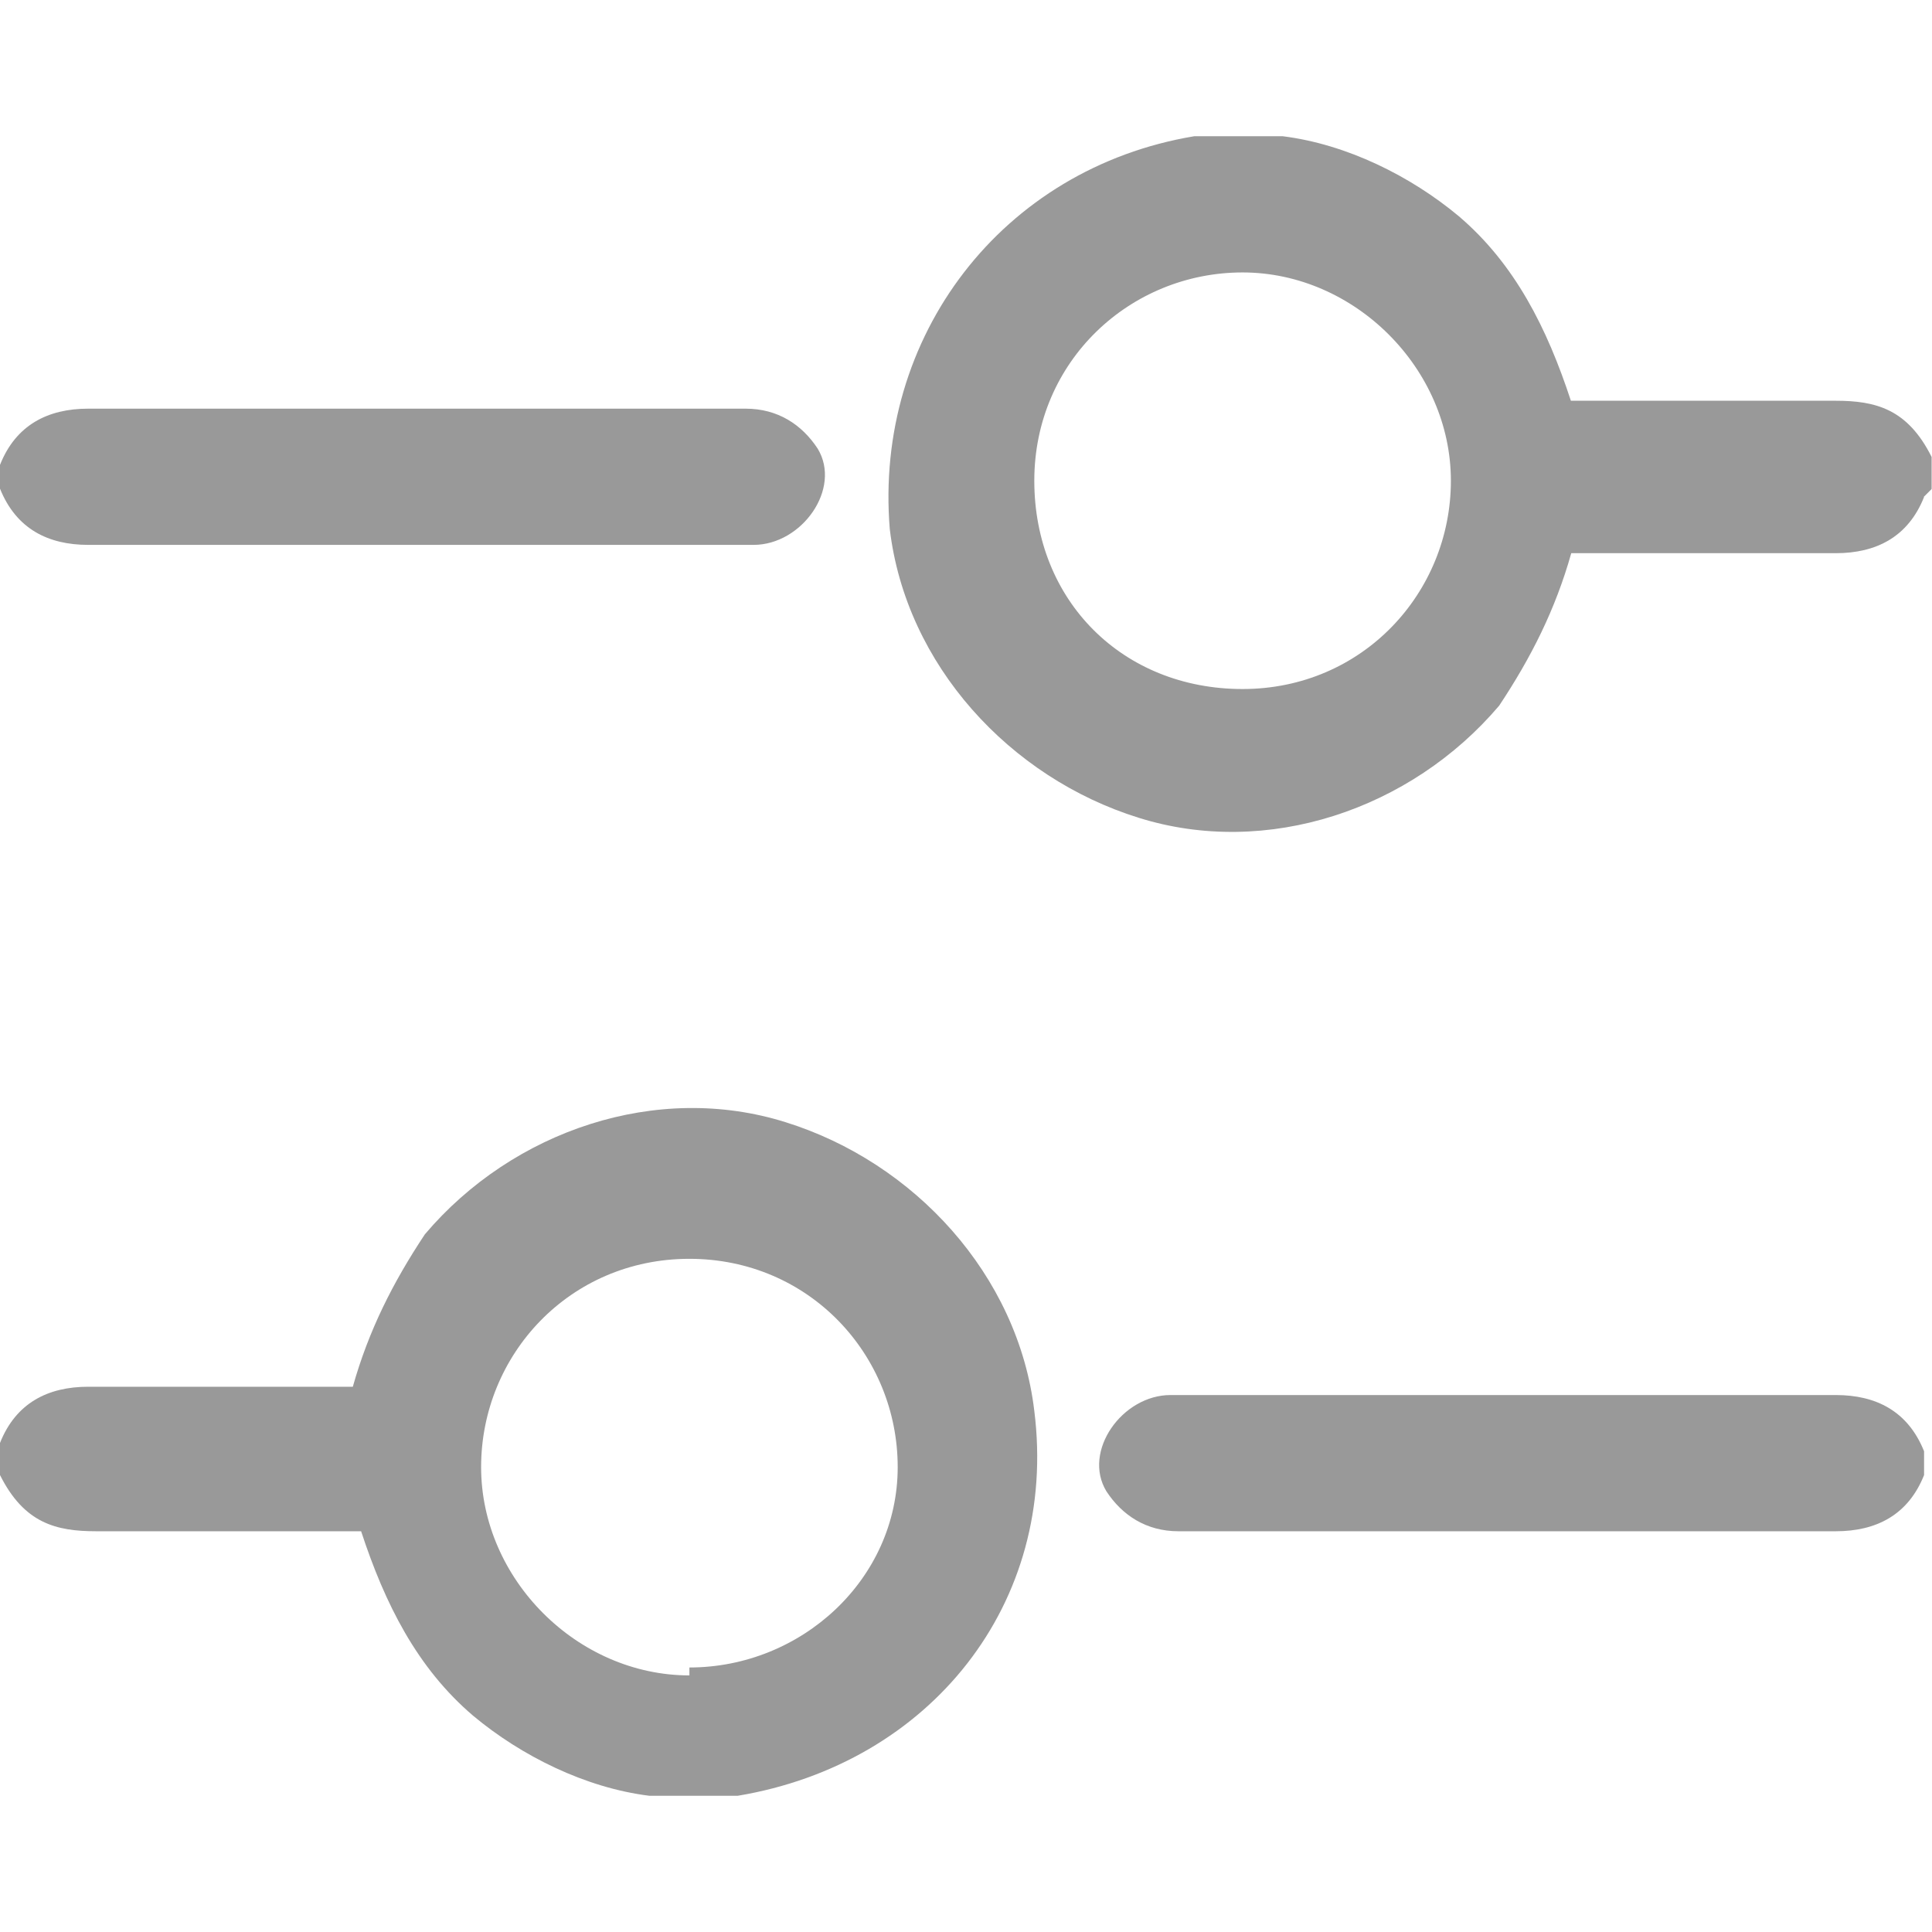
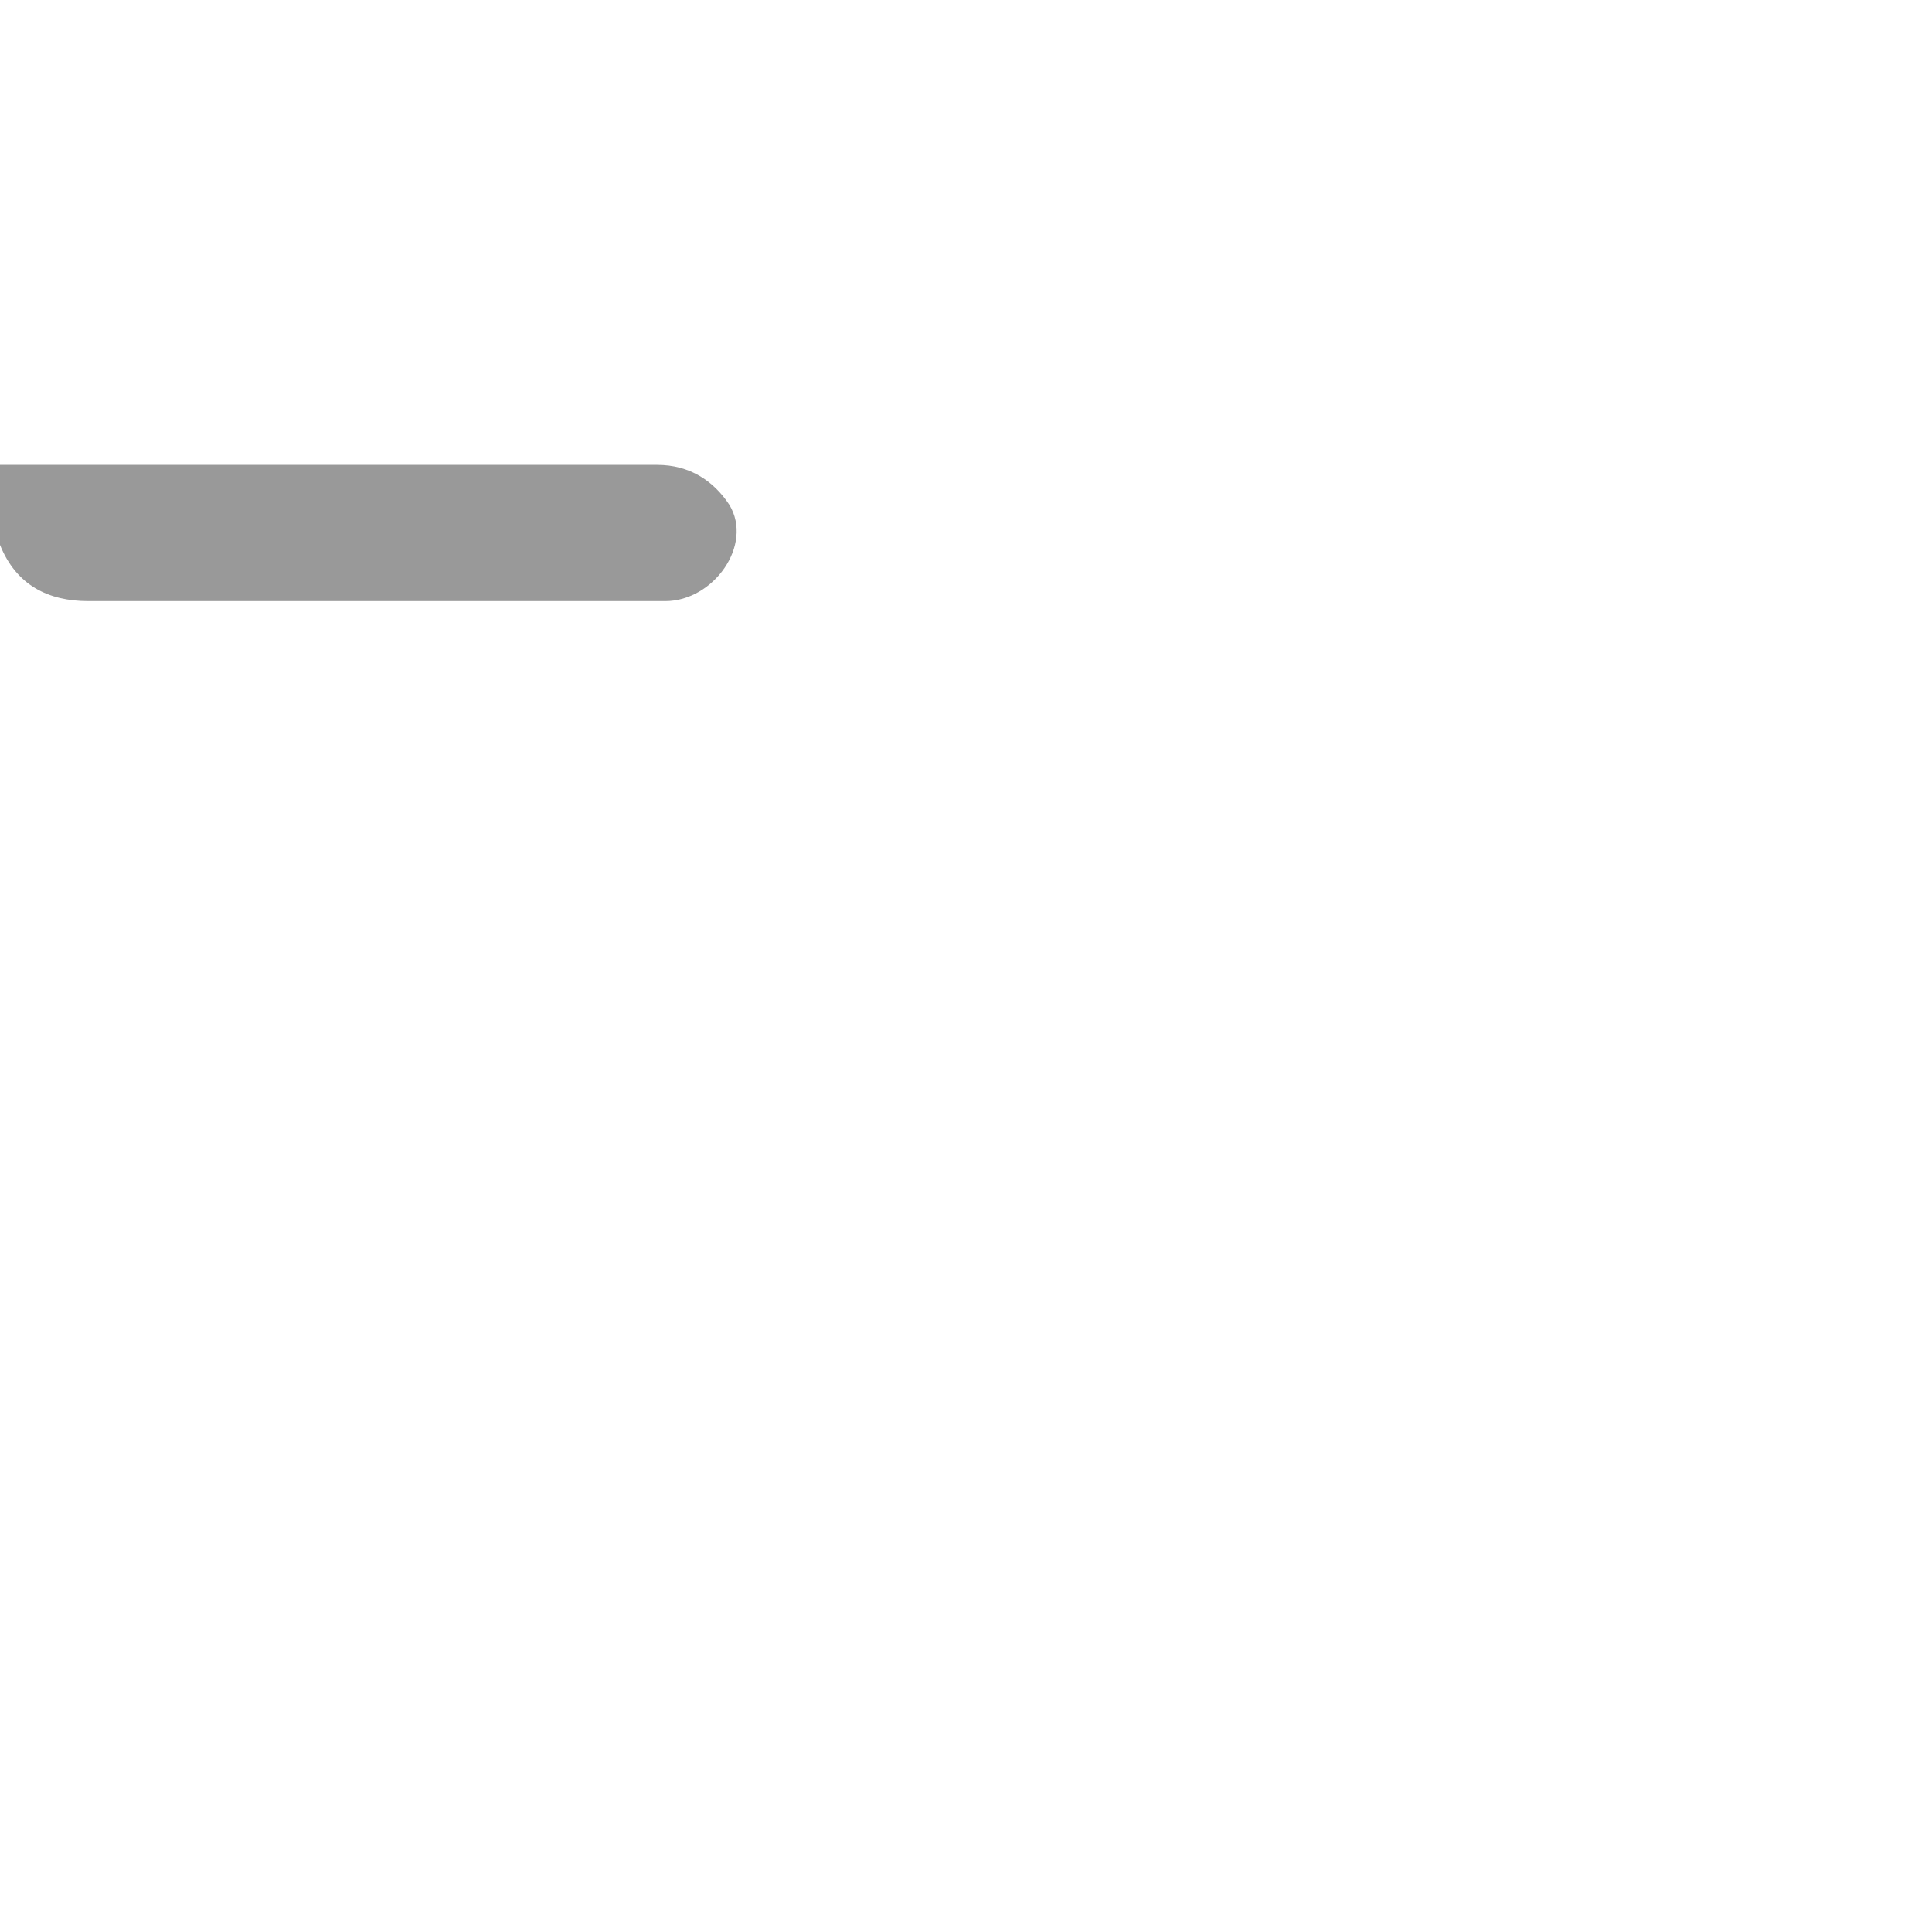
<svg xmlns="http://www.w3.org/2000/svg" version="1.1" viewBox="0 0 512 512">
  <defs>
    <style>
      .cls-1 {
        fill: #999;
      }
    </style>
  </defs>
  <g>
    <g id="Layer_1">
      <g id="Layer_1-2" data-name="Layer_1">
-         <path class="cls-1" d="M509.9,131.7c-4.2,10.6-12.7,14.9-23.4,14.9h-70.1c-4.2,14.9-10.6,27.6-19.1,40.4-23.4,27.6-61.6,40.4-95.6,29.7-34-10.6-61.6-40.4-65.9-76.5-4.2-51,29.7-95.6,80.7-104.1h23.4c17,2.1,34,10.6,46.7,21.2,14.9,12.7,23.4,29.7,29.7,48.9h70.1c10.6,0,19.1,2.1,25.5,14.9v8.5l-2.1,2.1ZM329.3,72.2c-29.7,0-55.2,23.4-55.2,55.2s23.4,55.2,55.2,55.2,55.2-25.5,55.2-55.2-25.5-55.2-55.2-55.2Z" />
-         <path class="cls-1" d="M0,382.4c4.2-10.6,12.7-14.9,23.4-14.9h70.1c4.2-14.9,10.6-27.6,19.1-40.4,23.4-27.6,61.6-40.4,95.6-29.7,34,10.6,61.6,40.4,65.9,76.5,6.4,51-27.6,93.5-78.6,102h-23.4c-17-2.1-34-10.6-46.7-21.2-14.9-12.7-23.4-29.7-29.7-48.9H25.5c-10.6,0-19.1-2.1-25.5-14.9v-8.5ZM182.7,441.9c29.7,0,55.2-23.4,55.2-53.1s-23.4-55.2-55.2-55.2-55.2,25.5-55.2,55.2,25.5,55.2,55.2,55.2v-2.1Z" />
-         <path class="cls-1" d="M0,123.2c4.2-10.6,12.7-14.9,23.4-14.9h174.2c8.5,0,14.9,4.2,19.1,10.6,6.4,10.6-4.2,25.5-17,25.5H23.4c-10.6,0-19.1-4.2-23.4-14.9v-8.5,2.1Z" />
-         <path class="cls-1" d="M509.9,390.9c-4.2,10.6-12.7,14.9-23.4,14.9h-174.2c-8.5,0-14.9-4.2-19.1-10.6-6.4-10.6,4.2-25.5,17-25.5h176.3c10.6,0,19.1,4.2,23.4,14.9v8.5s0-2.1,0-2.1Z" />
+         <path class="cls-1" d="M0,123.2h174.2c8.5,0,14.9,4.2,19.1,10.6,6.4,10.6-4.2,25.5-17,25.5H23.4c-10.6,0-19.1-4.2-23.4-14.9v-8.5,2.1Z" />
      </g>
    </g>
  </g>
</svg>